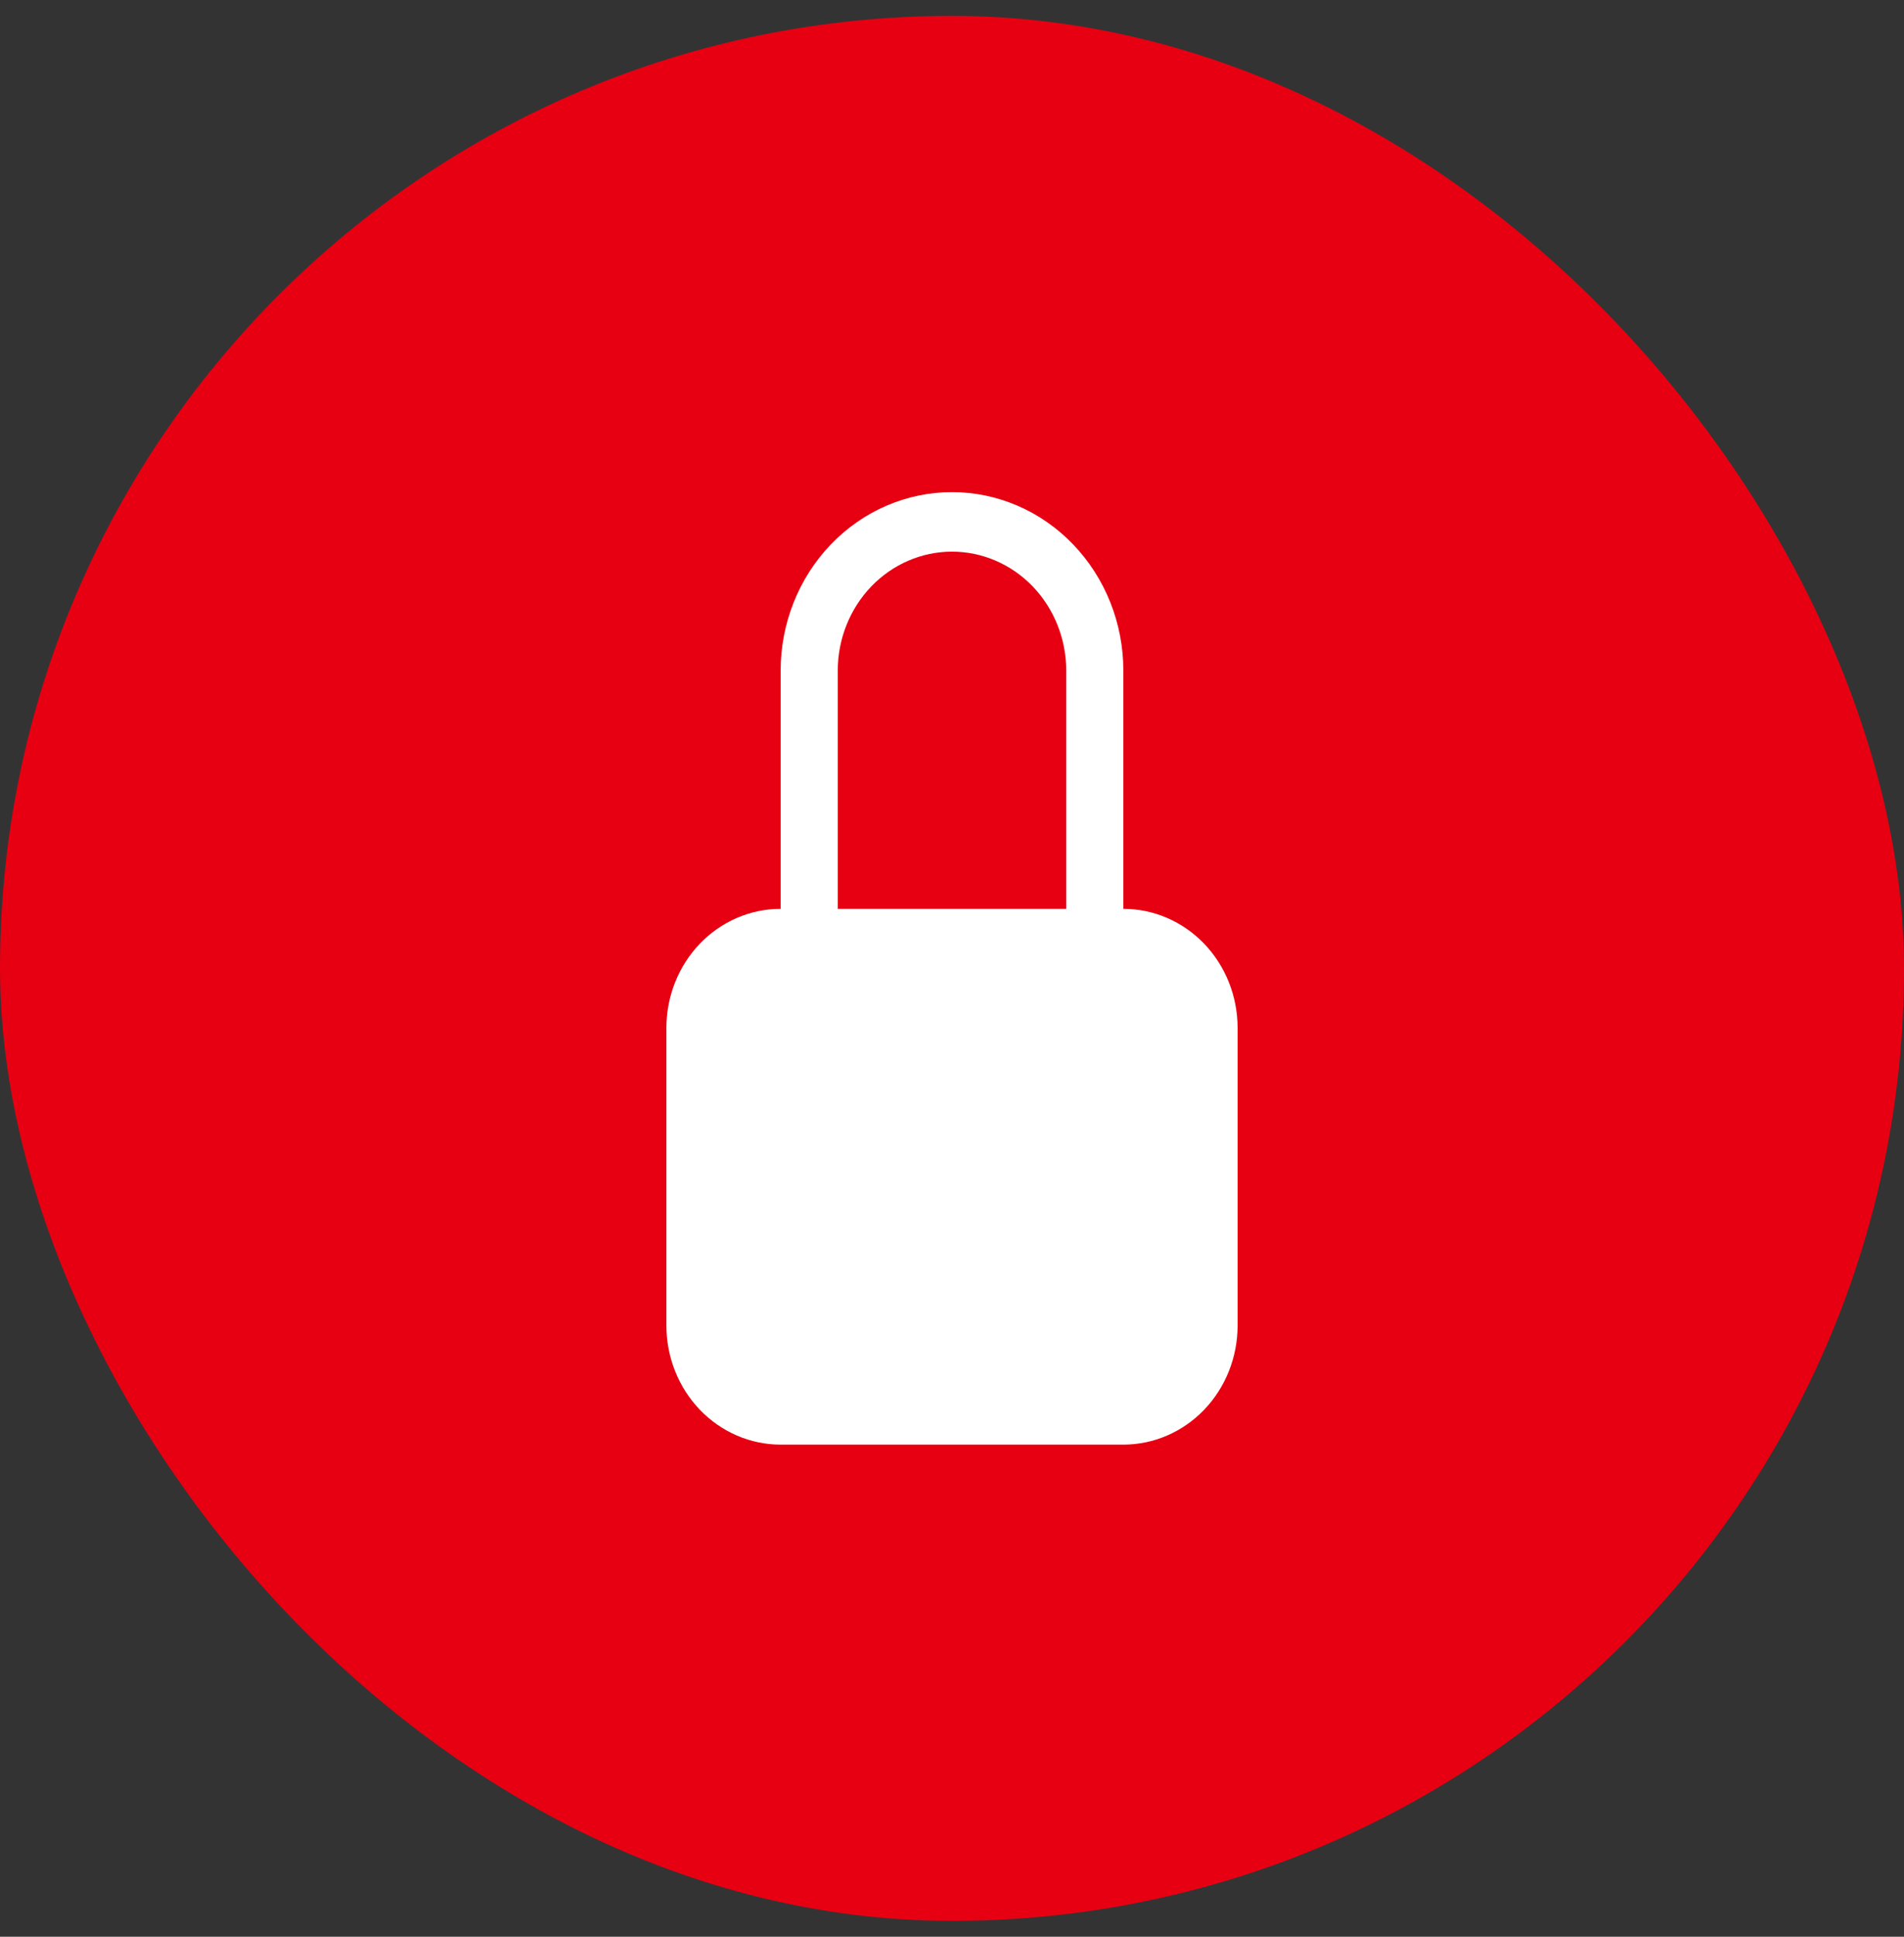
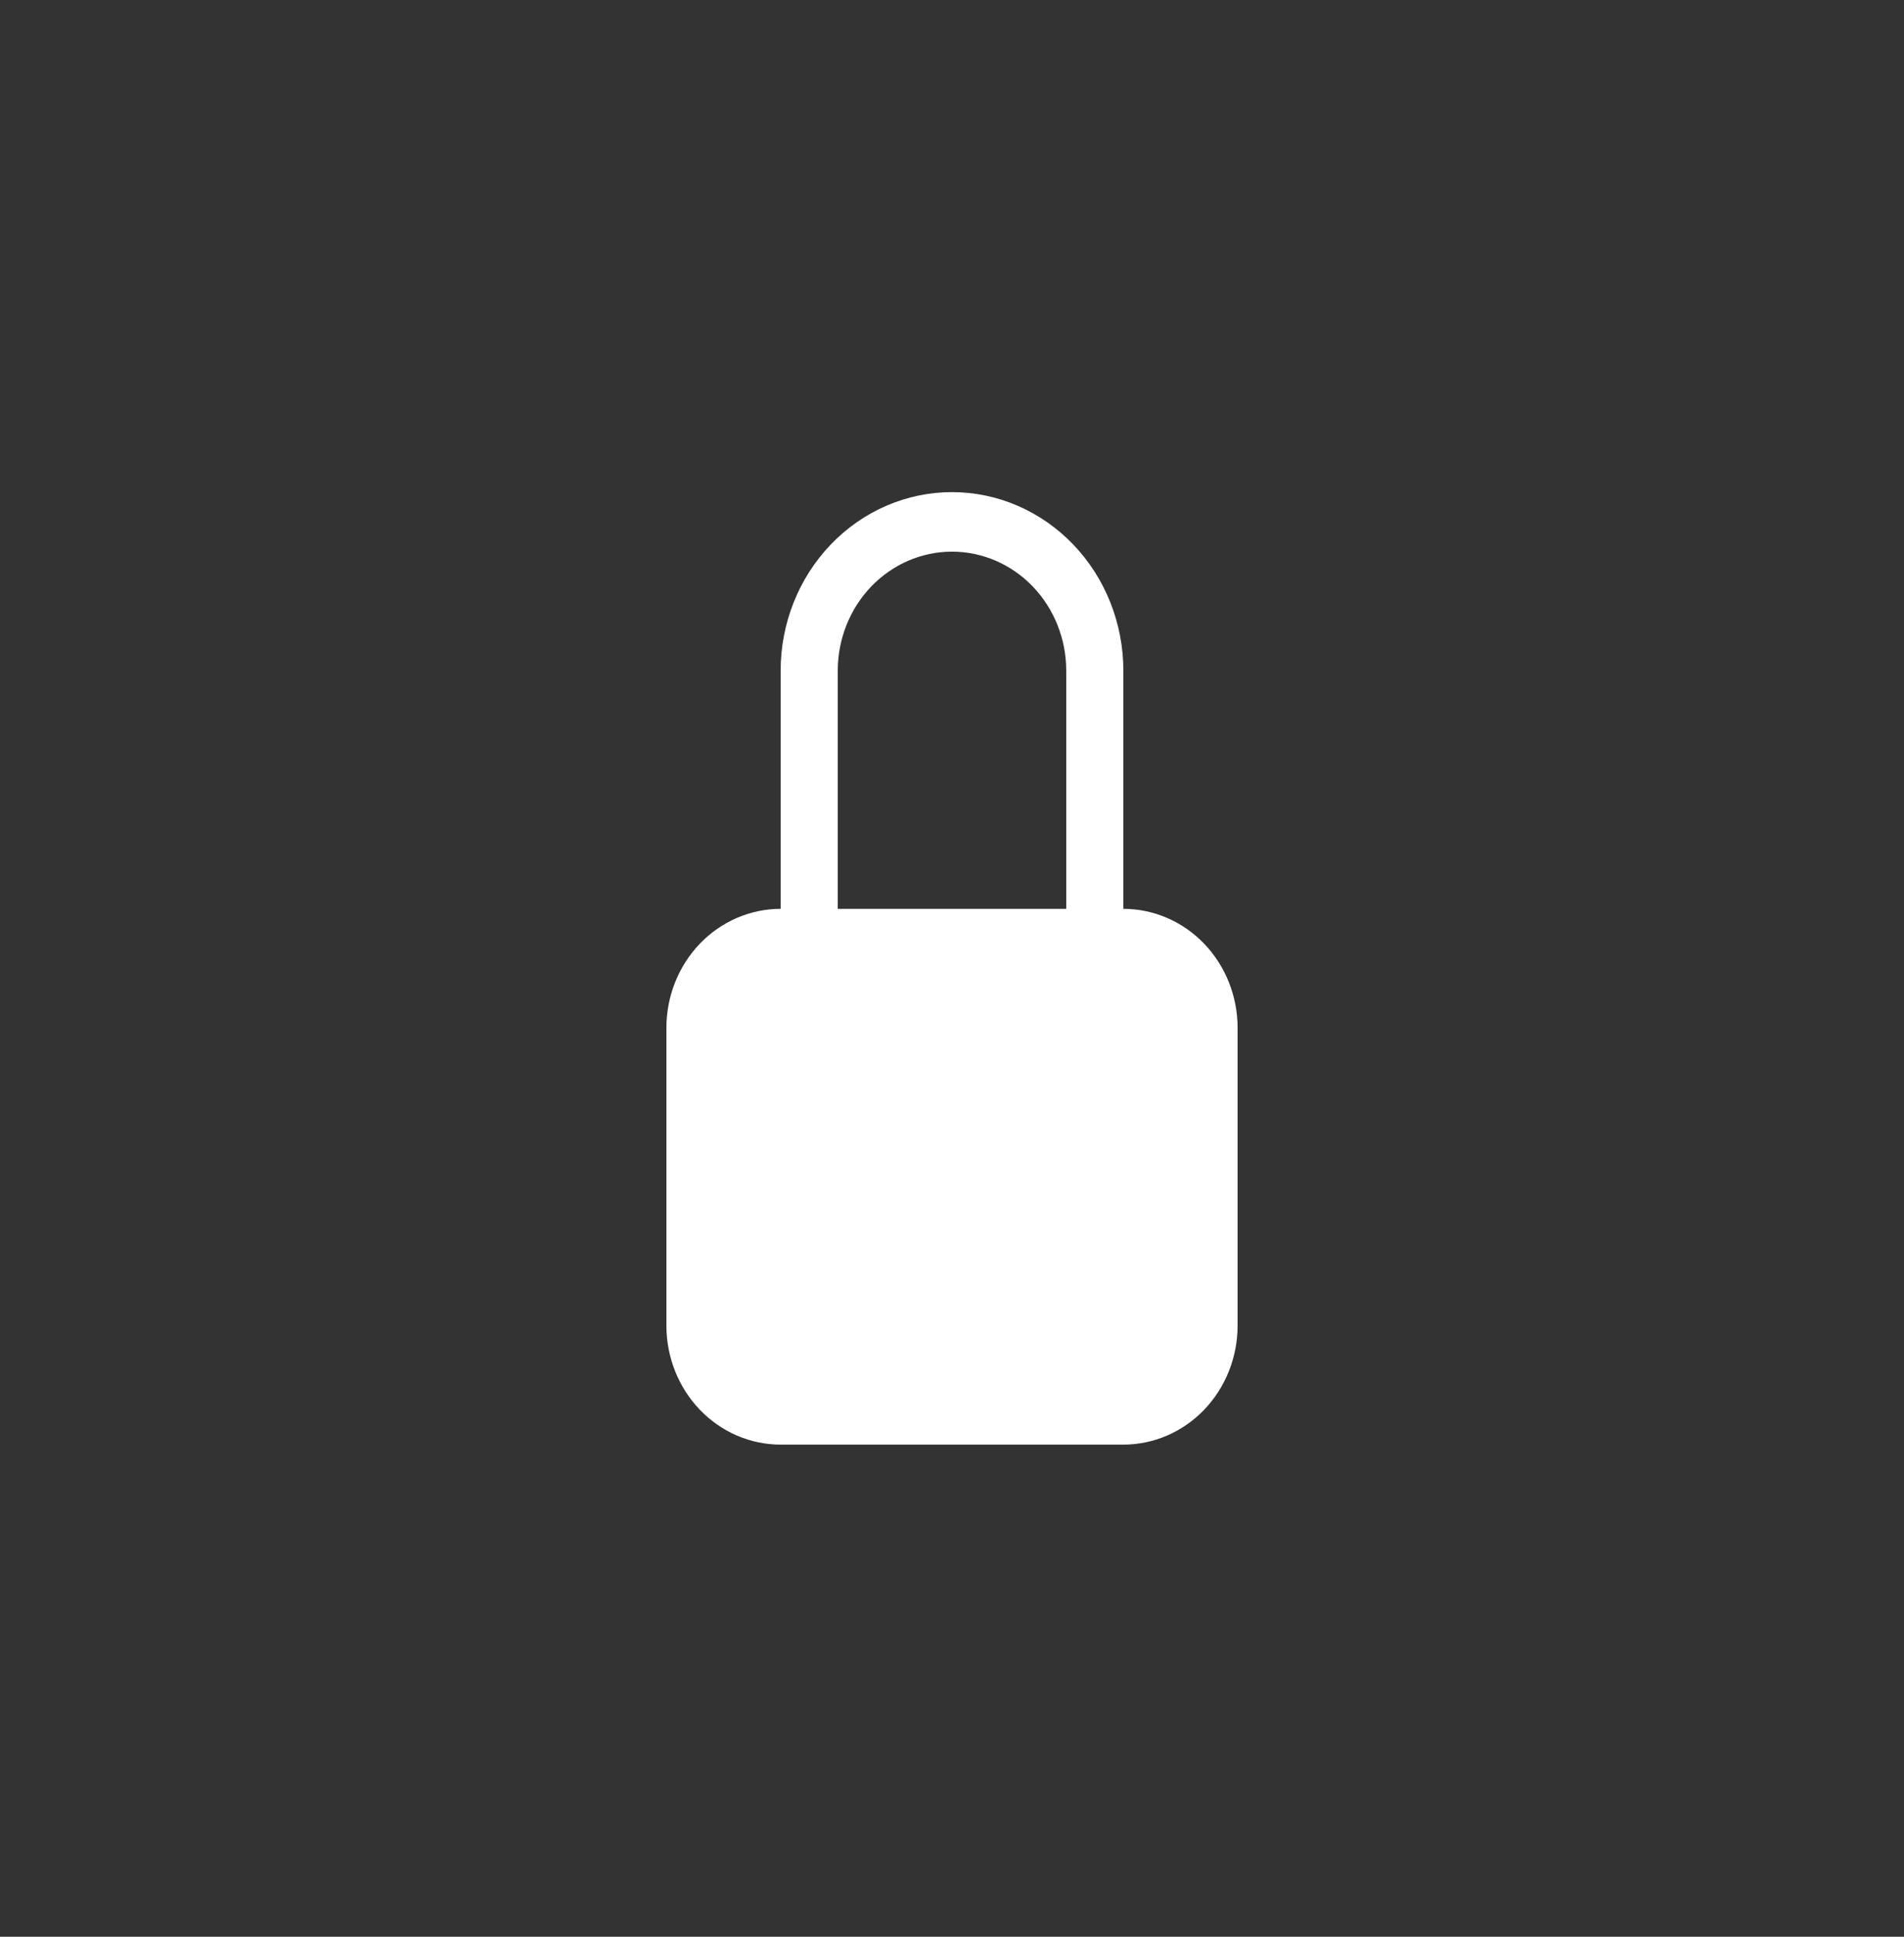
<svg xmlns="http://www.w3.org/2000/svg" width="60" height="61" viewBox="0 0 60 61" fill="none">
  <rect x="0" y="0" width="60" height="61" fill="#333333" stroke="none" />
-   <rect y="0.5" width="60" height="60" rx="30" fill="#E60012" />
  <path d="M30 17.375C30.955 17.375 31.87 17.77 32.546 18.473C33.221 19.177 33.6 20.13 33.6 21.125V28.625H26.4V21.125C26.4 20.13 26.779 19.177 27.454 18.473C28.13 17.77 29.045 17.375 30 17.375ZM35.4 28.625V21.125C35.4 19.633 34.831 18.202 33.818 17.148C32.806 16.093 31.432 15.5 30 15.5C28.568 15.5 27.194 16.093 26.182 17.148C25.169 18.202 24.6 19.633 24.6 21.125V28.625C23.645 28.625 22.73 29.02 22.054 29.723C21.379 30.427 21 31.38 21 32.375V41.75C21 42.745 21.379 43.698 22.054 44.402C22.73 45.105 23.645 45.5 24.6 45.5H35.4C36.355 45.5 37.27 45.105 37.946 44.402C38.621 43.698 39 42.745 39 41.75V32.375C39 31.38 38.621 30.427 37.946 29.723C37.27 29.02 36.355 28.625 35.4 28.625Z" fill="white" />
</svg>